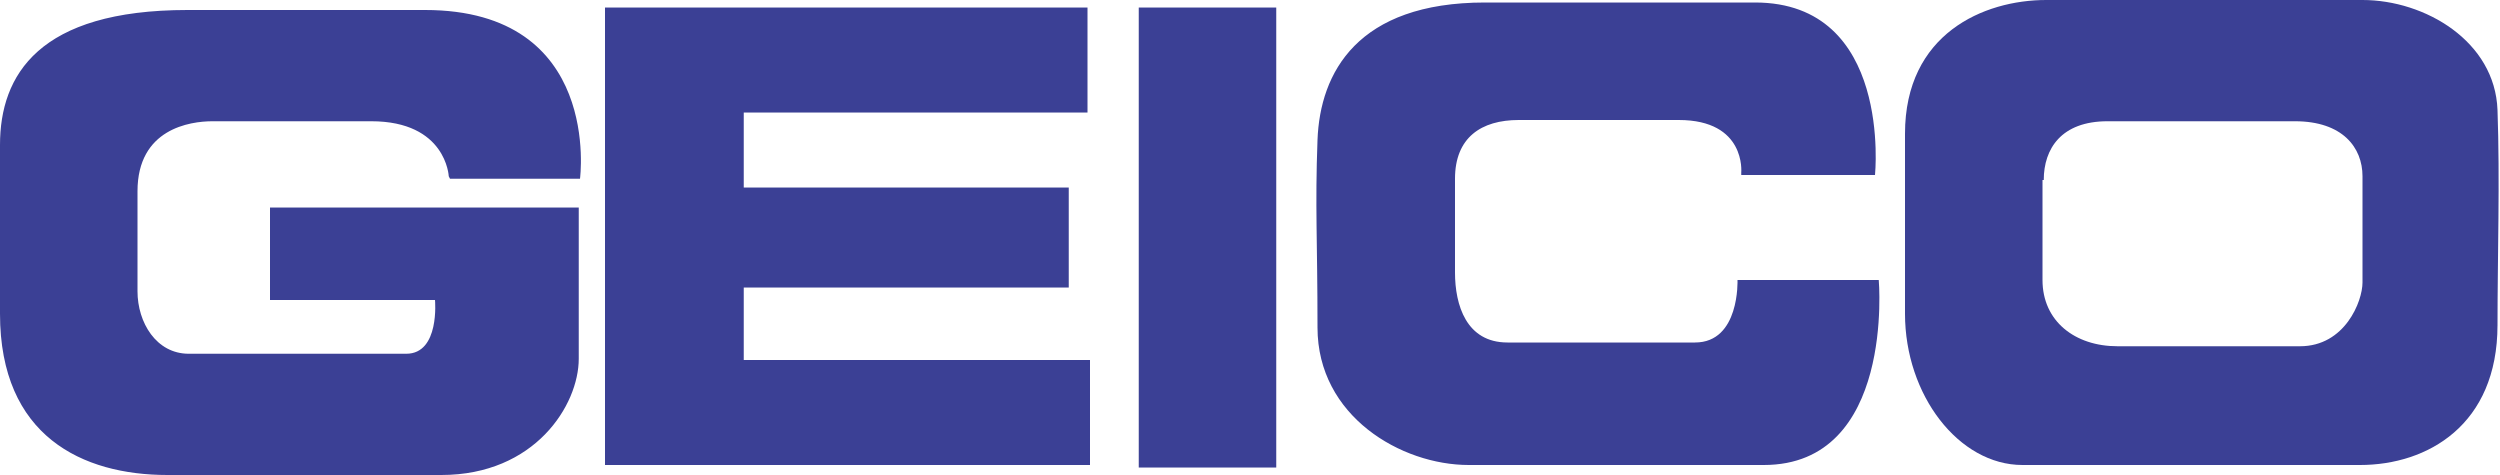
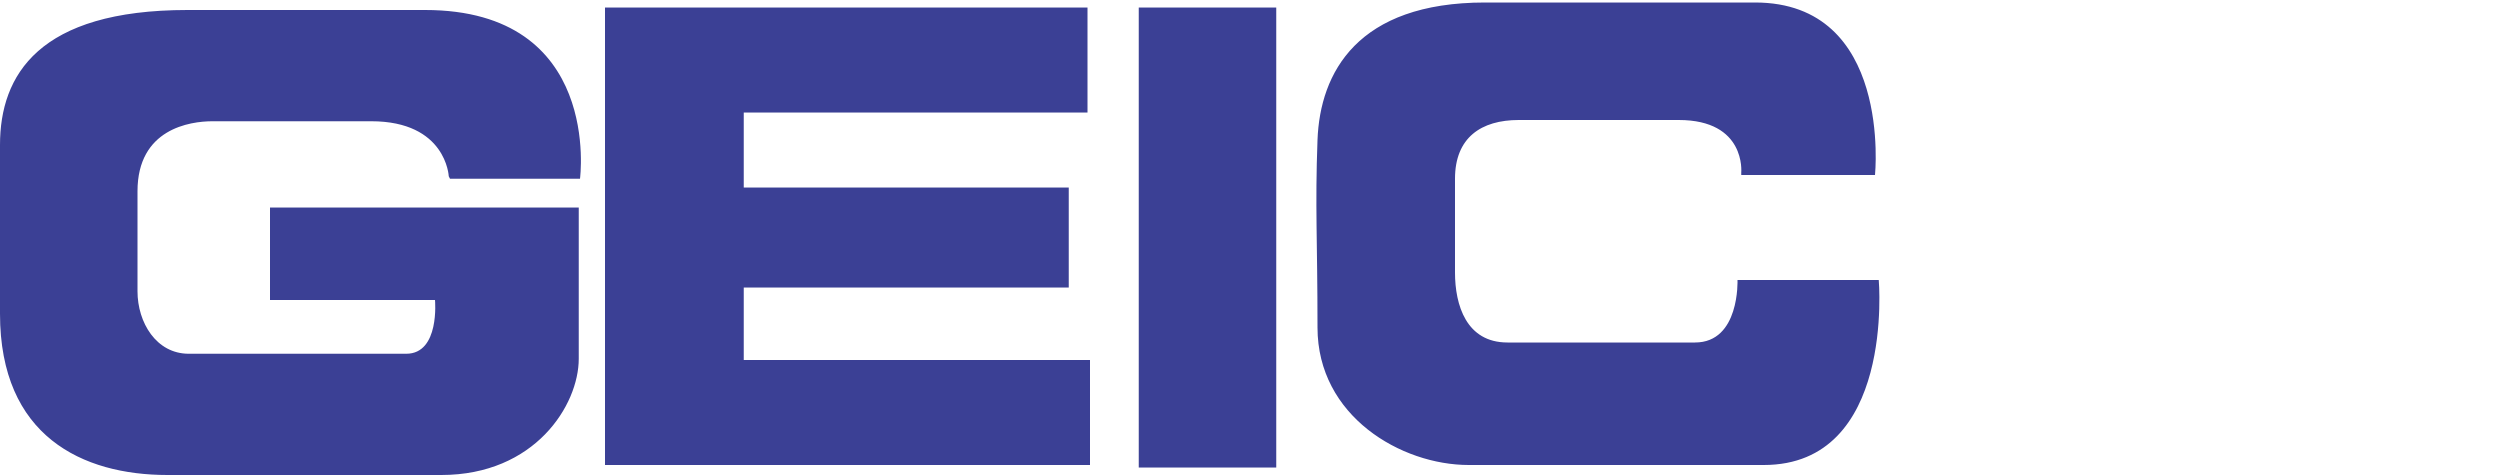
<svg xmlns="http://www.w3.org/2000/svg" width="200" height="38">
  <g fill="#3B4095" fill-rule="evenodd">
-     <path d="M199.8 26c0 8-5.6 11.2-11 11.2h-27c-5.1 0-9.4-5.6-9.4-12.1V10.7c0-8 6.3-10.7 11.3-10.7H189c5 0 10.6 3.3 10.8 8.8.2 5.6 0 11.7 0 17.3zm-36.4-11.6v8c0 3.3 2.6 5.3 6 5.3H184c3.6 0 5-3.6 5-5.1v-8.5c0-2.3-1.6-4.4-5.4-4.4h-15c-3.7 0-5.1 2.2-5.1 4.7z" fill-rule="nonzero" />
    <path d="M36 14.3h10.4S48.2.8 34 .8H15C3.1.8 0 6 0 11.6v13.5C0 34.9 6.6 38 13.4 38h21.9c7.5 0 11-5.6 11-9.3V16.6H21.6V24h13.2s.4 4.3-2.3 4.3H15.1c-2.6 0-4.1-2.5-4.1-5v-8c0-5 4.2-5.6 6-5.6h12.7c6 0 6.2 4.4 6.2 4.4zM139.3 14H150S151.4.2 140.4.2h-21.6c-10.2 0-13.2 5.6-13.4 11-.2 5.4 0 8 0 15 0 7.1 6.7 11 12.1 11h23.6c10.5 0 9.2-14.8 9.2-14.8H139s.2 5-3.4 5h-15c-3.3 0-4.2-3-4.2-5.6v-7.5c0-3.3 2.1-4.7 5.1-4.7h12.8c5.4 0 5 4.2 5 4.2zM48.4.6v36.6h38.8v-8.4H59.5V23h26V15h-26V9H87V.6zM91.1.6h11v36.8h-11z" />
  </g>
</svg>